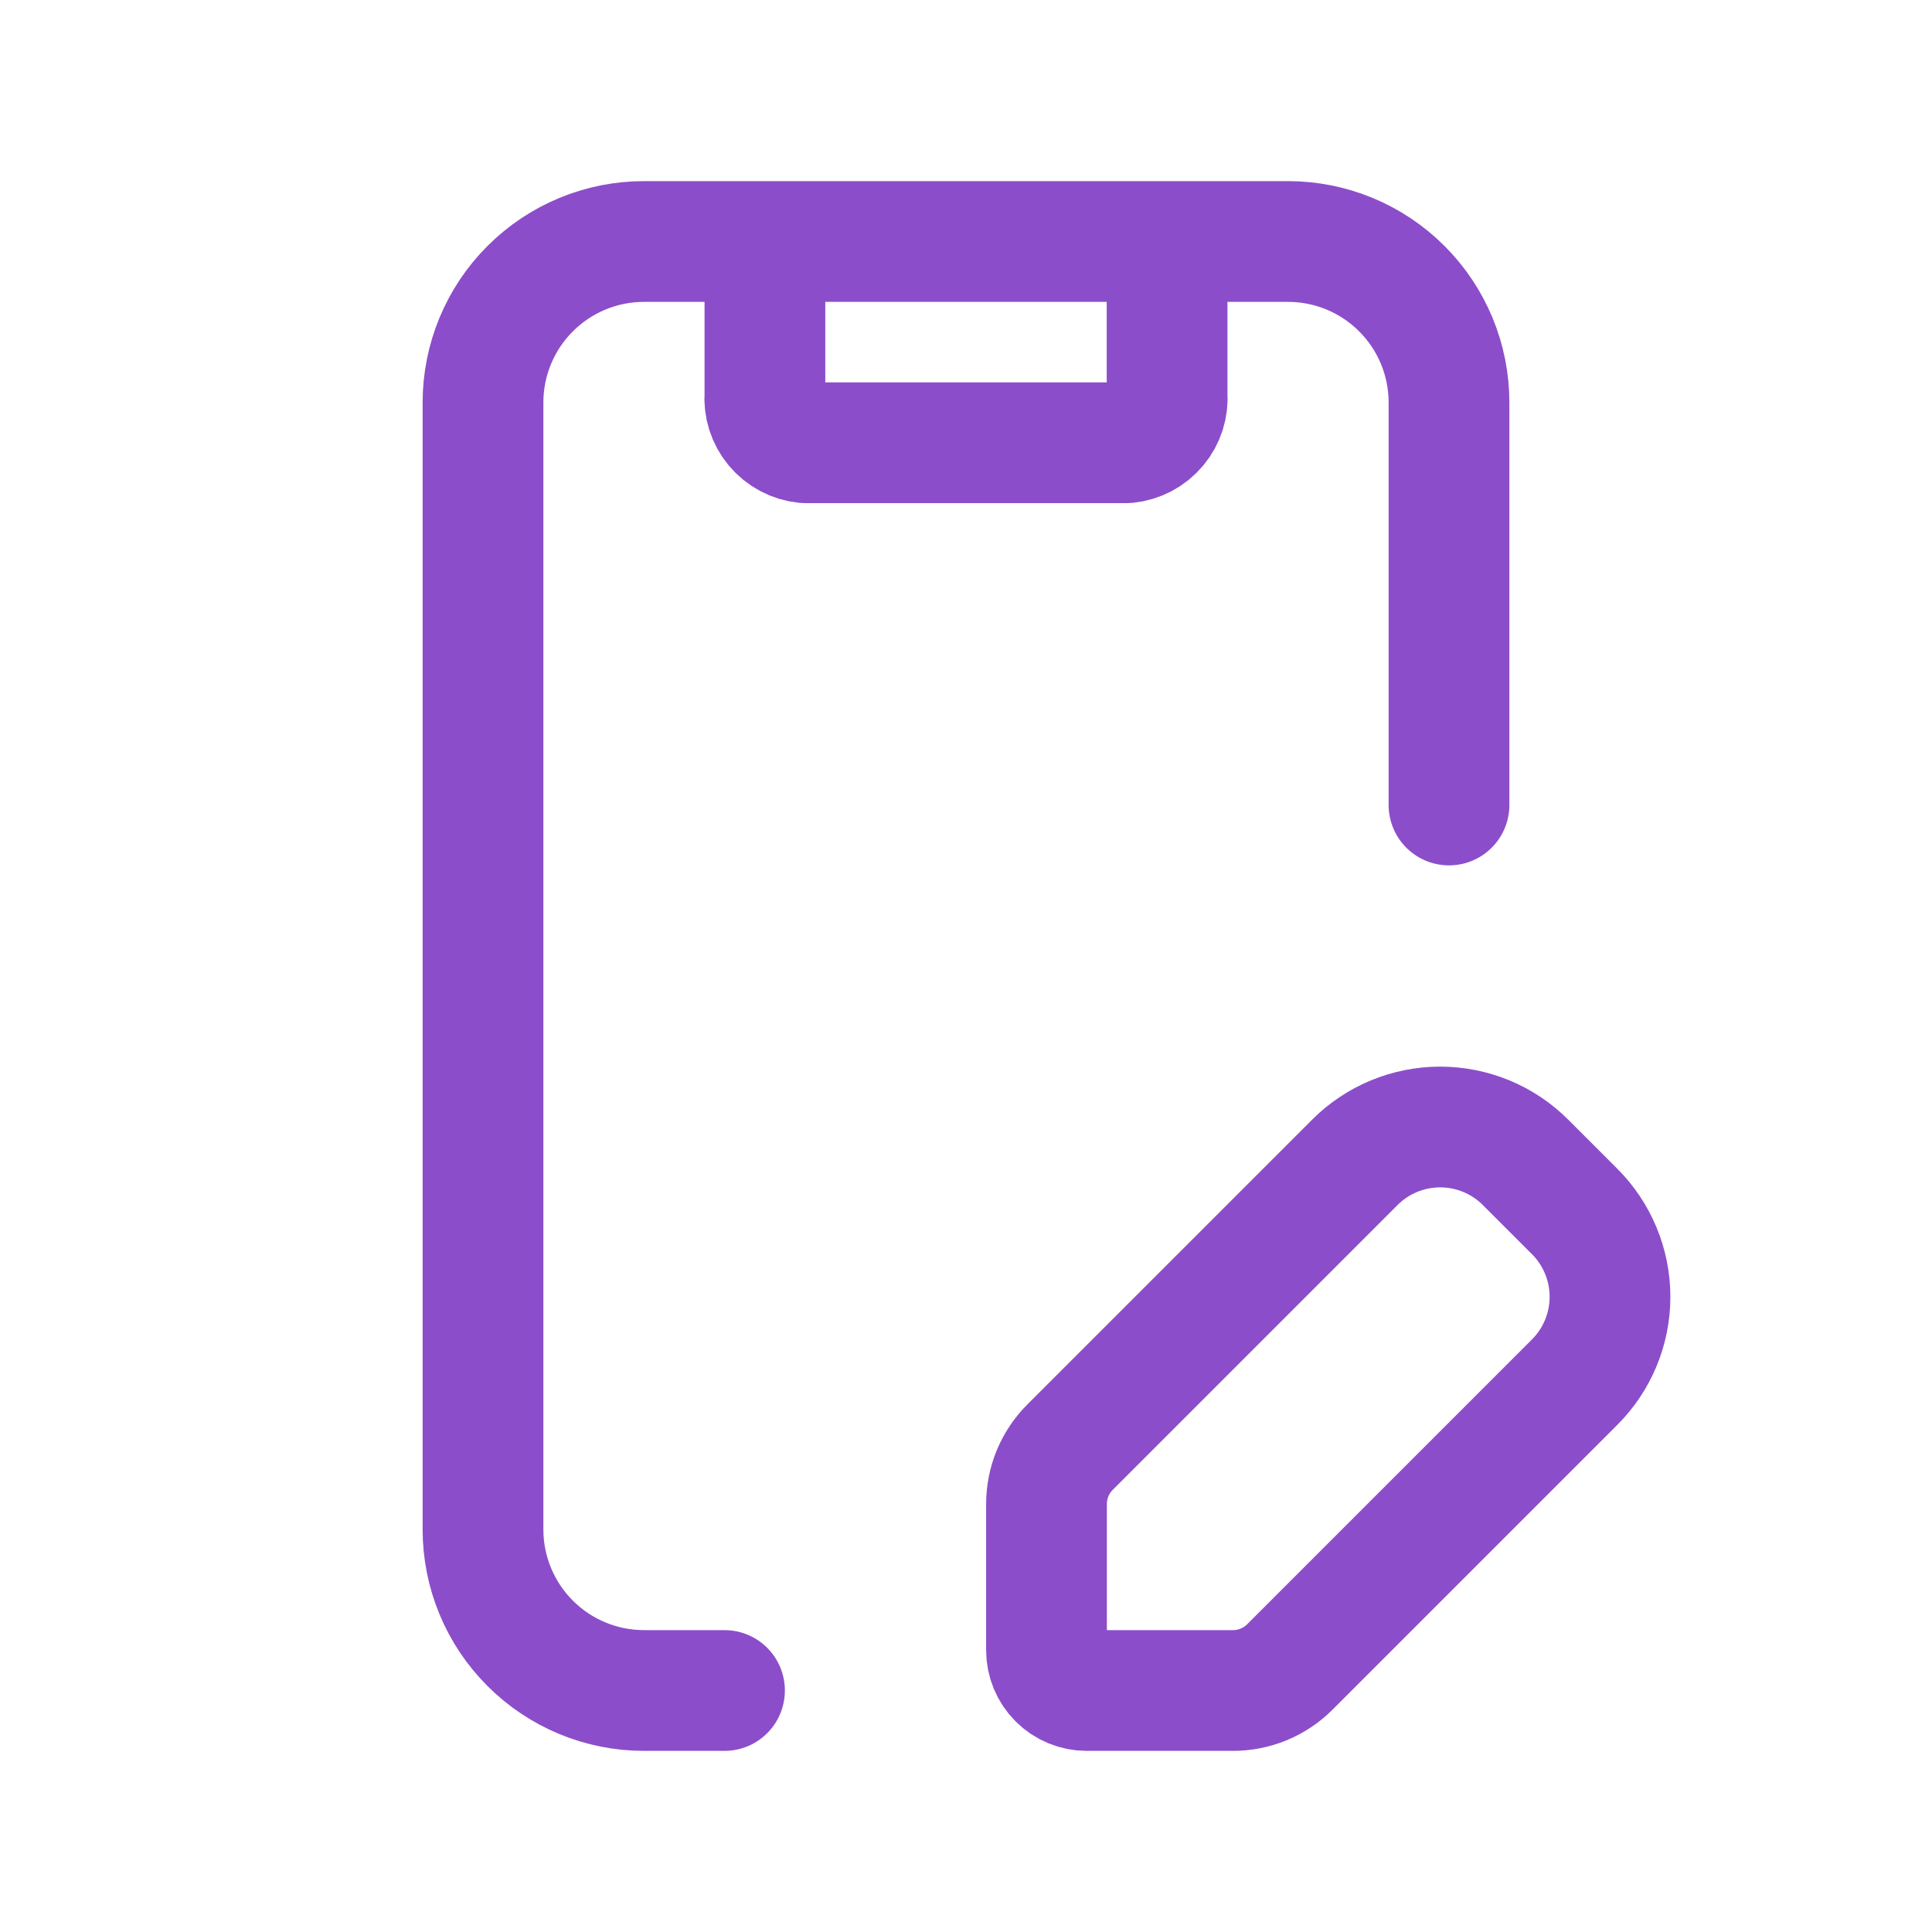
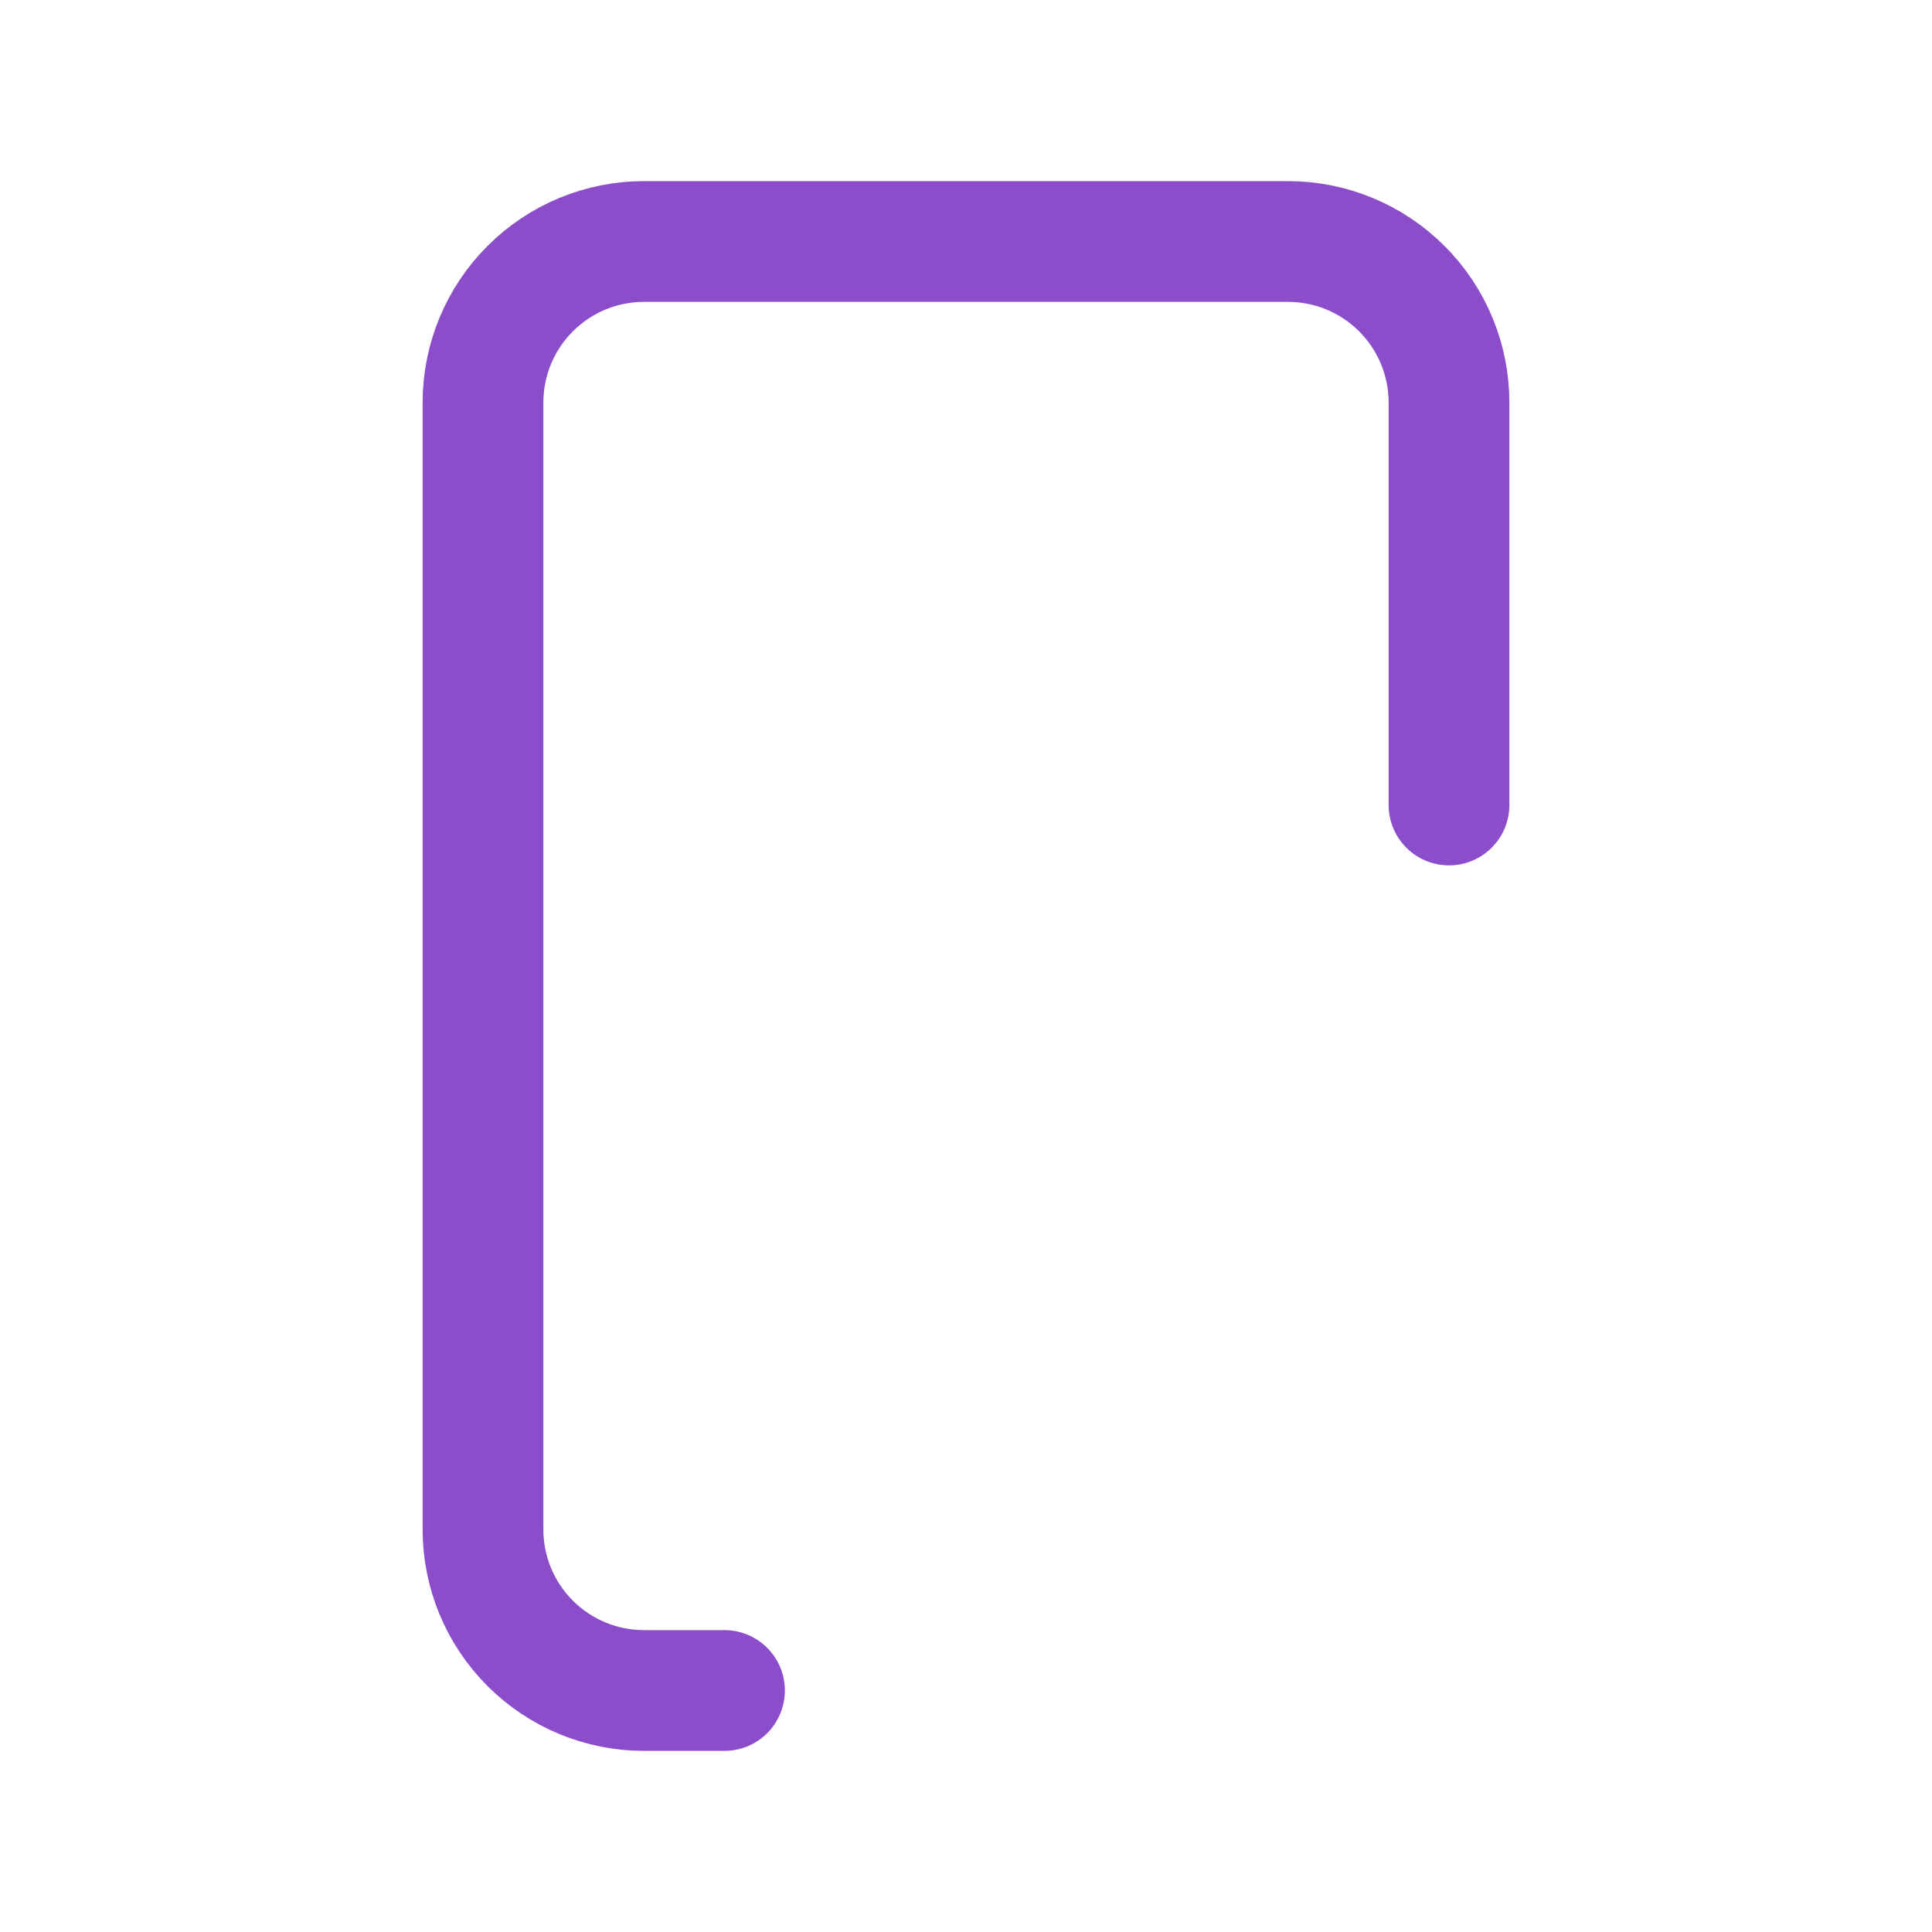
<svg xmlns="http://www.w3.org/2000/svg" width="48" height="48" viewBox="0 0 48 48" fill="none">
  <g clip-path="url(#clip0_1720_3815)">
-     <path d="M19.004 6.204V9.801C18.98 10.092 19.071 10.381 19.258 10.605C19.445 10.829 19.712 10.971 20.003 11H27.997C28.287 10.971 28.555 10.829 28.742 10.605C28.929 10.381 29.02 10.092 28.996 9.801V6.204" stroke="#8C4DCA" stroke-width="3" stroke-linecap="round" stroke-linejoin="round" />
    <path d="M18 42H16C14.939 42 13.922 41.579 13.172 40.828C12.421 40.078 12 39.061 12 38V10C12 8.939 12.421 7.922 13.172 7.172C13.922 6.421 14.939 6 16 6H32C33.061 6 34.078 6.421 34.828 7.172C35.579 7.922 36 8.939 36 10V20" stroke="#8C4DCA" stroke-width="3" stroke-linecap="round" stroke-linejoin="round" />
-     <path d="M26.586 35.953L33.66 28.879C33.938 28.6 34.269 28.379 34.633 28.228C34.997 28.078 35.387 28 35.781 28C36.175 28 36.565 28.078 36.929 28.228C37.293 28.379 37.624 28.6 37.902 28.879L39.121 30.098C39.684 30.66 40 31.424 40 32.219C40 33.015 39.684 33.778 39.121 34.34L32.047 41.414C31.862 41.6 31.641 41.747 31.399 41.848C31.156 41.948 30.896 42 30.633 42H27C26.735 42 26.48 41.895 26.293 41.707C26.105 41.52 26 41.265 26 41V37.367C26 37.104 26.052 36.844 26.152 36.601C26.253 36.359 26.4 36.138 26.586 35.953Z" stroke="#8C4DCA" stroke-width="3" stroke-linecap="round" stroke-linejoin="round" />
  </g>
  <defs>
    <clipPath id="clip0_1720_3815">
      <rect width="48" height="48" fill="white" />
    </clipPath>
  </defs>
</svg>